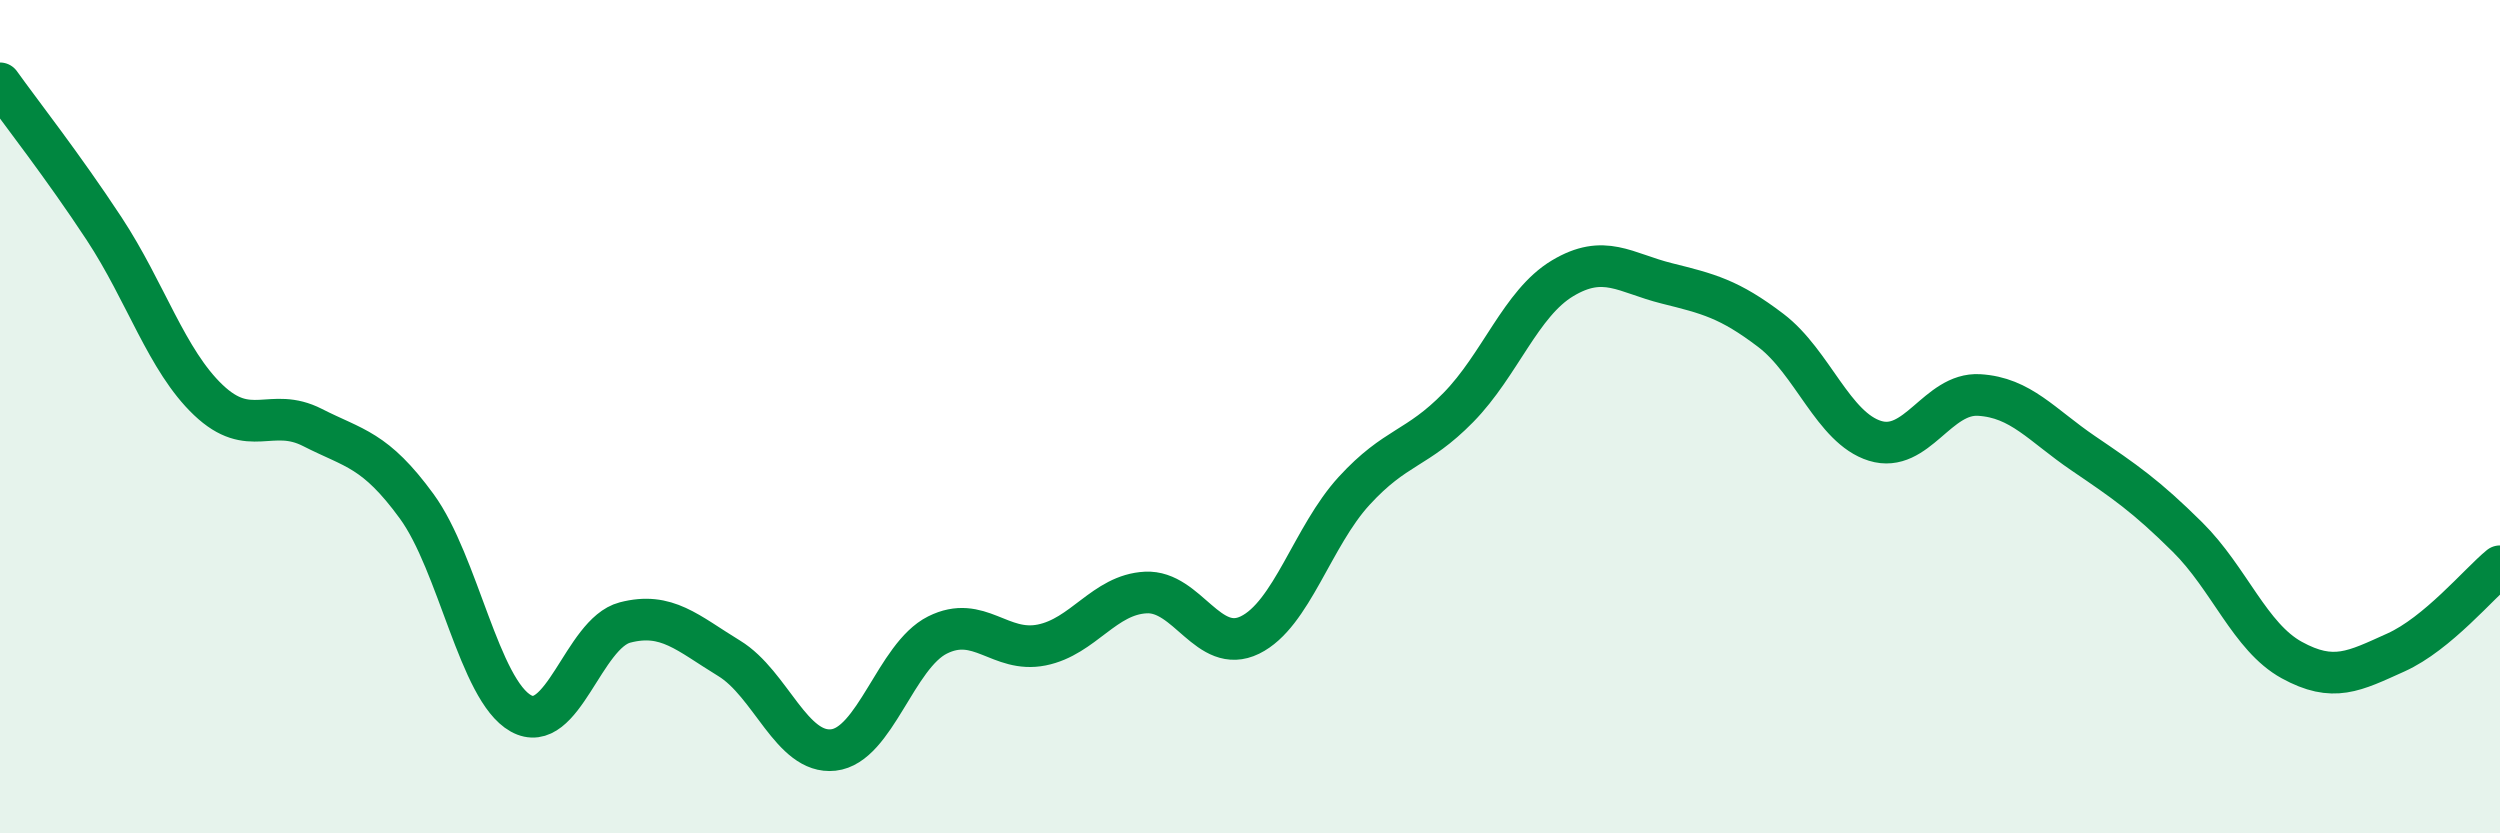
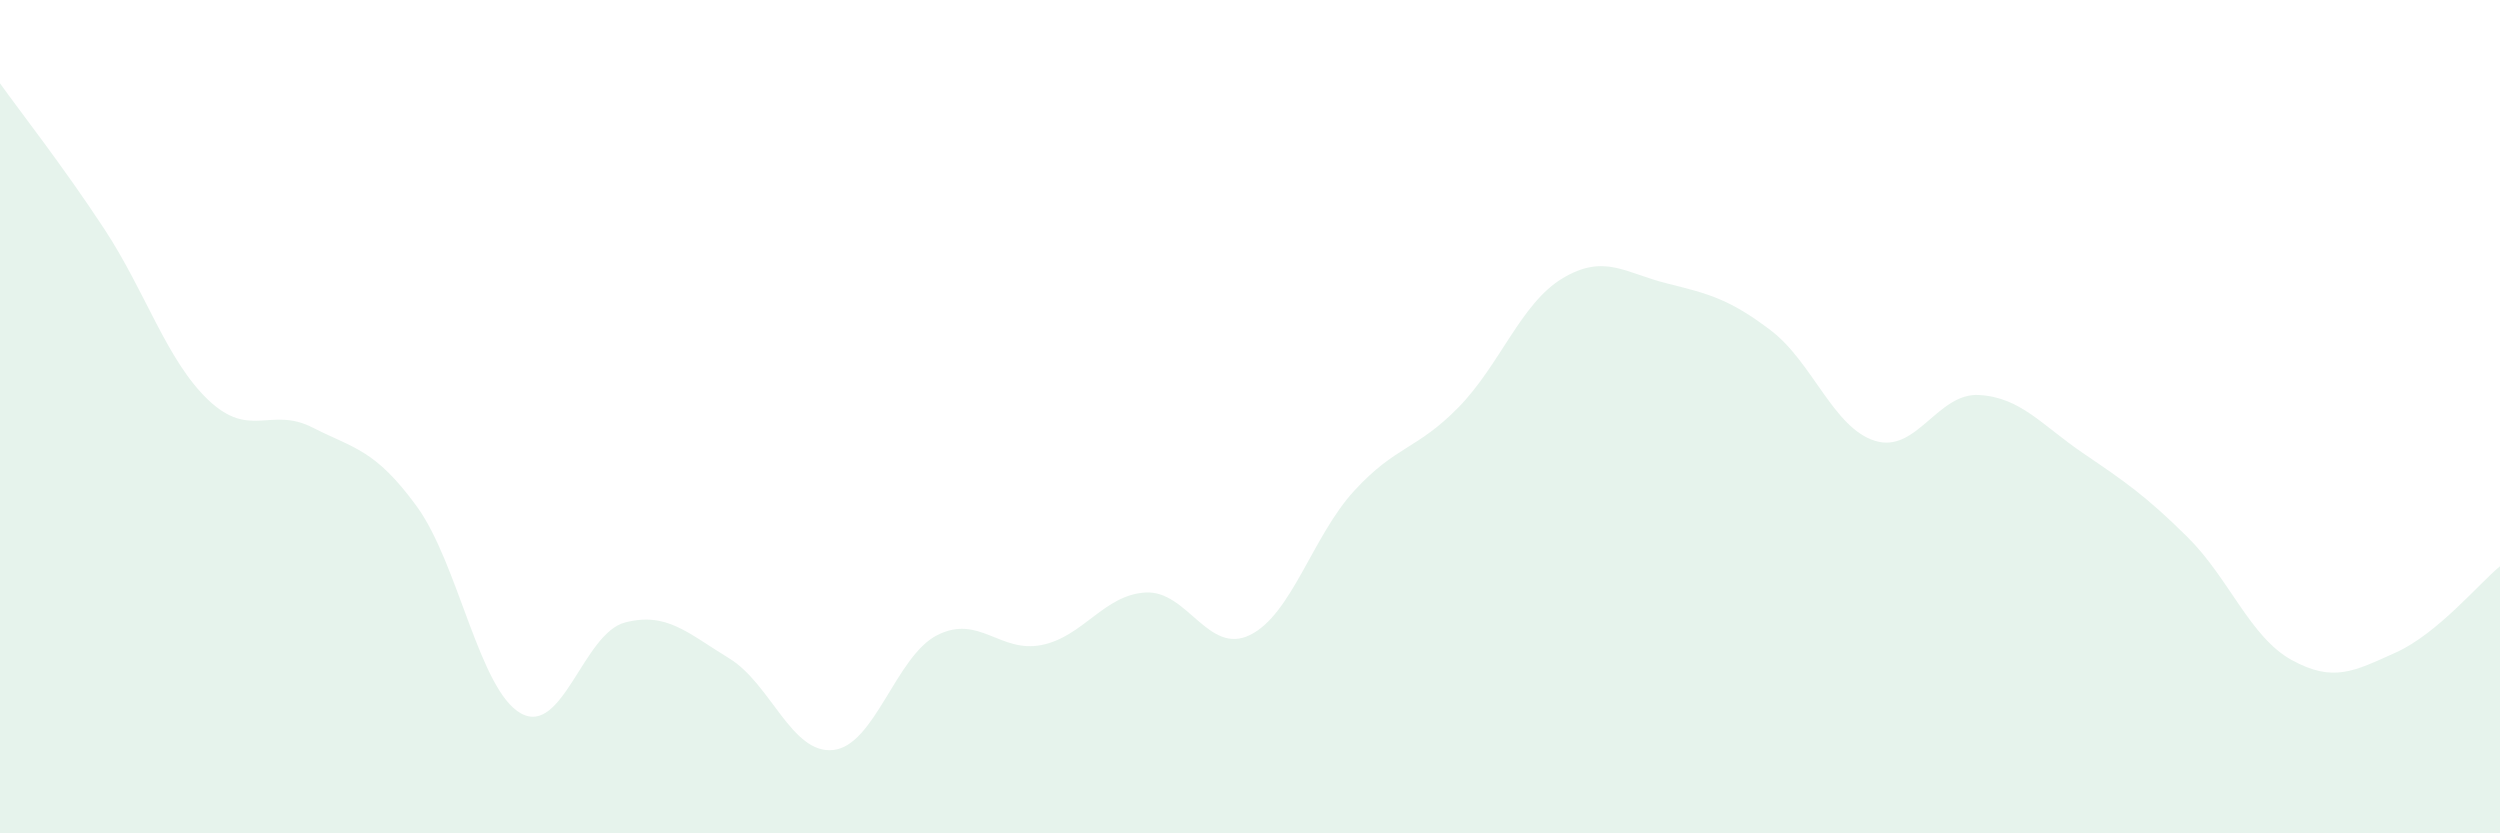
<svg xmlns="http://www.w3.org/2000/svg" width="60" height="20" viewBox="0 0 60 20">
  <path d="M 0,2 C 0.5,2.7 1.5,3.97 2.5,5.49 C 3.5,7.01 4,8.65 5,9.6 C 6,10.55 6.5,9.75 7.5,10.26 C 8.5,10.77 9,10.78 10,12.15 C 11,13.52 11.5,16.56 12.5,17.12 C 13.5,17.68 14,15.2 15,14.94 C 16,14.68 16.5,15.19 17.5,15.8 C 18.5,16.41 19,18.11 20,18 C 21,17.89 21.5,15.74 22.5,15.24 C 23.5,14.74 24,15.68 25,15.48 C 26,15.28 26.5,14.27 27.5,14.22 C 28.5,14.17 29,15.73 30,15.24 C 31,14.75 31.5,12.87 32.5,11.78 C 33.5,10.69 34,10.8 35,9.78 C 36,8.76 36.5,7.28 37.5,6.68 C 38.5,6.08 39,6.55 40,6.8 C 41,7.05 41.5,7.17 42.5,7.93 C 43.5,8.69 44,10.27 45,10.58 C 46,10.89 46.5,9.42 47.5,9.48 C 48.5,9.54 49,10.2 50,10.88 C 51,11.56 51.5,11.9 52.5,12.89 C 53.5,13.88 54,15.29 55,15.84 C 56,16.39 56.5,16.11 57.5,15.66 C 58.5,15.21 59.5,14 60,13.59L60 20L0 20Z" fill="#008740" opacity="0.1" stroke-linecap="round" stroke-linejoin="round" />
-   <path d="M 0,2 C 0.5,2.7 1.5,3.97 2.5,5.49 C 3.5,7.01 4,8.65 5,9.6 C 6,10.55 6.5,9.75 7.5,10.26 C 8.5,10.77 9,10.78 10,12.15 C 11,13.52 11.5,16.56 12.5,17.12 C 13.5,17.68 14,15.2 15,14.94 C 16,14.68 16.5,15.19 17.5,15.8 C 18.5,16.41 19,18.11 20,18 C 21,17.89 21.5,15.74 22.5,15.24 C 23.5,14.74 24,15.68 25,15.48 C 26,15.28 26.5,14.27 27.5,14.22 C 28.5,14.17 29,15.73 30,15.24 C 31,14.75 31.5,12.87 32.5,11.78 C 33.5,10.69 34,10.8 35,9.78 C 36,8.76 36.5,7.28 37.5,6.68 C 38.5,6.08 39,6.55 40,6.8 C 41,7.05 41.5,7.17 42.5,7.93 C 43.5,8.69 44,10.27 45,10.58 C 46,10.89 46.5,9.42 47.5,9.48 C 48.5,9.54 49,10.2 50,10.88 C 51,11.56 51.5,11.9 52.5,12.89 C 53.5,13.88 54,15.29 55,15.84 C 56,16.39 56.5,16.11 57.5,15.66 C 58.5,15.21 59.5,14 60,13.59" stroke="#008740" stroke-width="1" fill="none" stroke-linecap="round" stroke-linejoin="round" />
</svg>